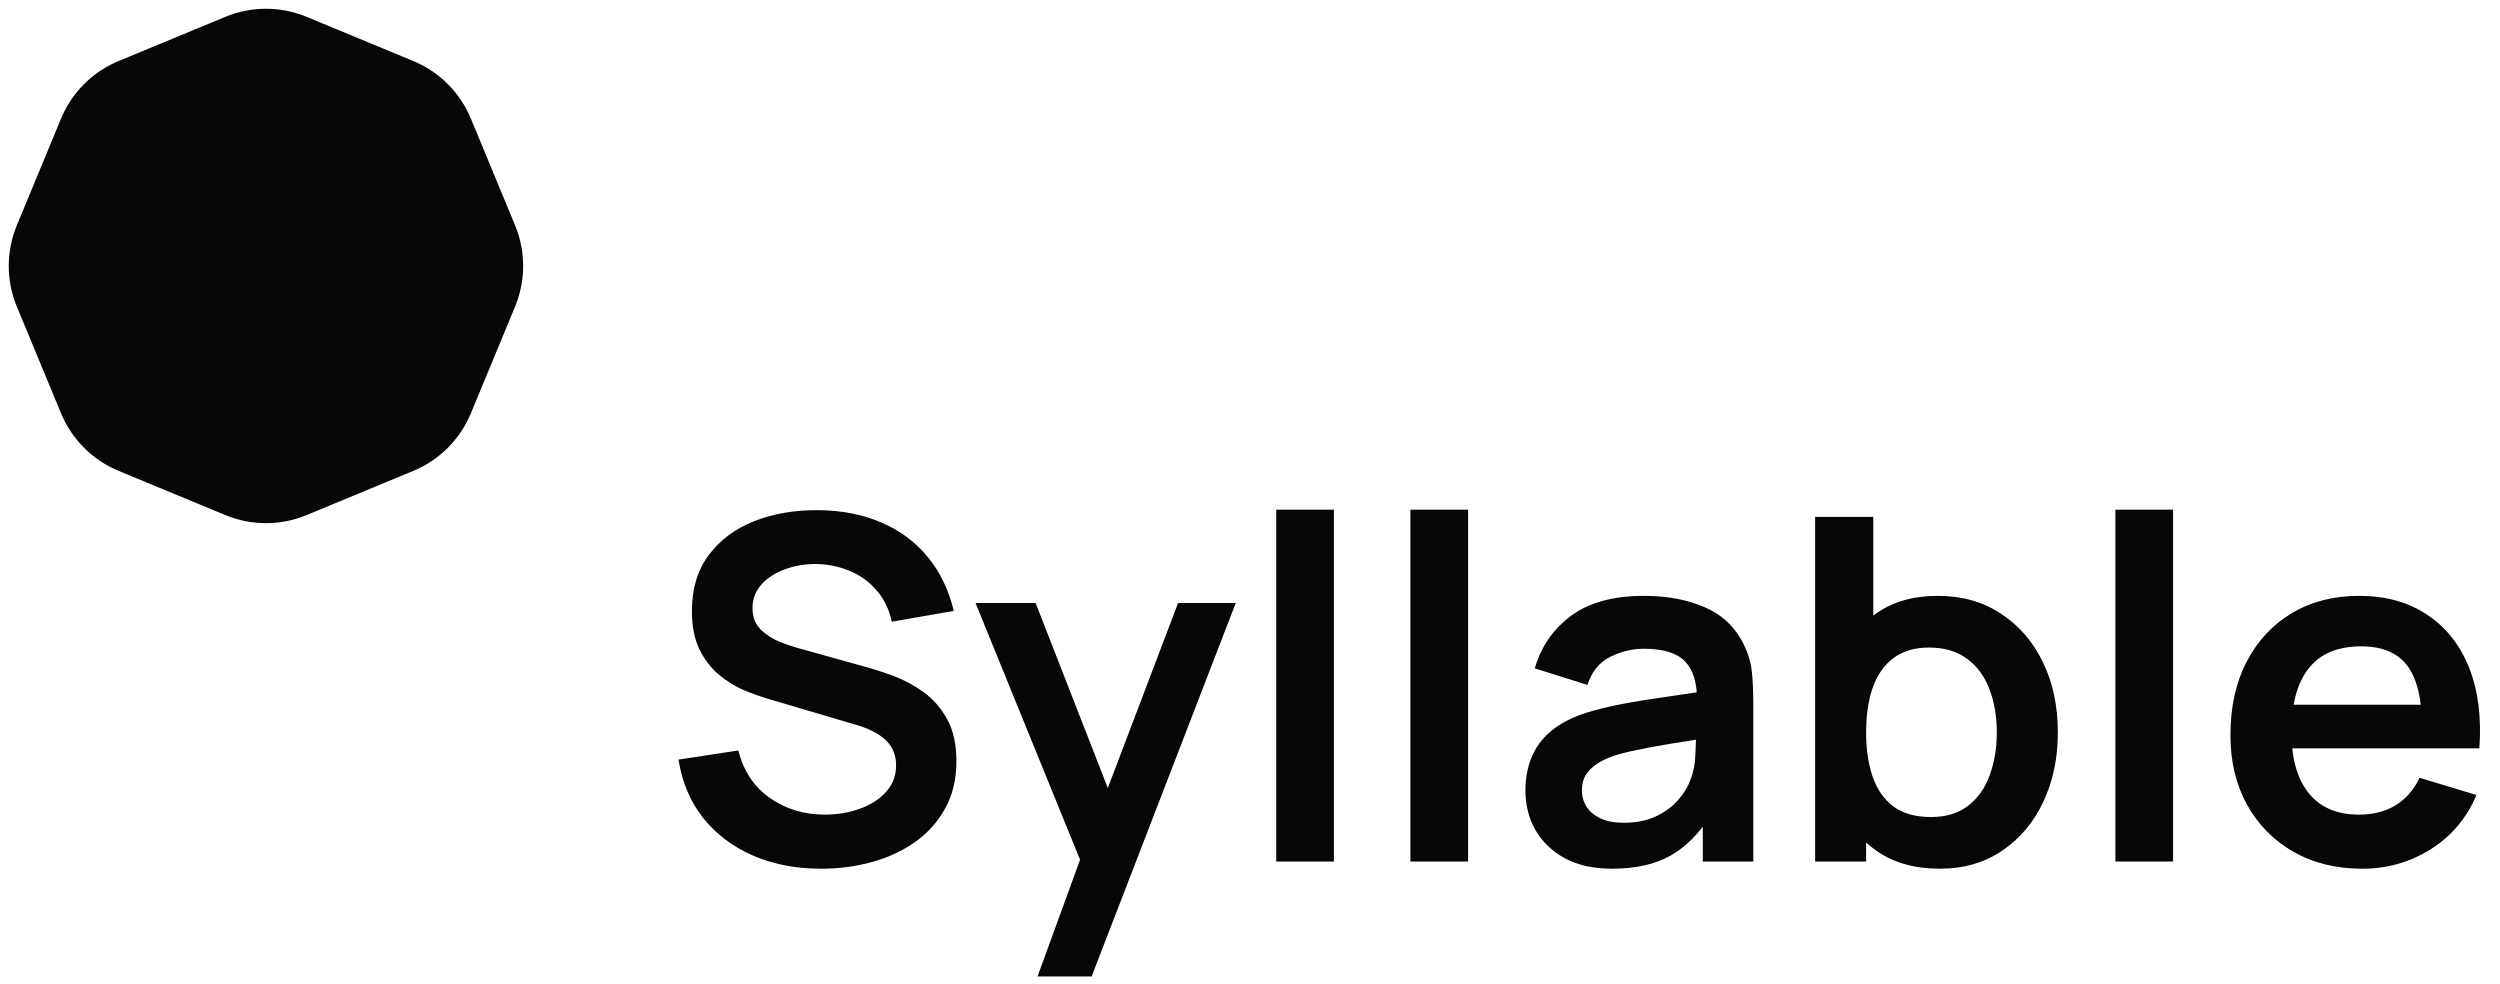
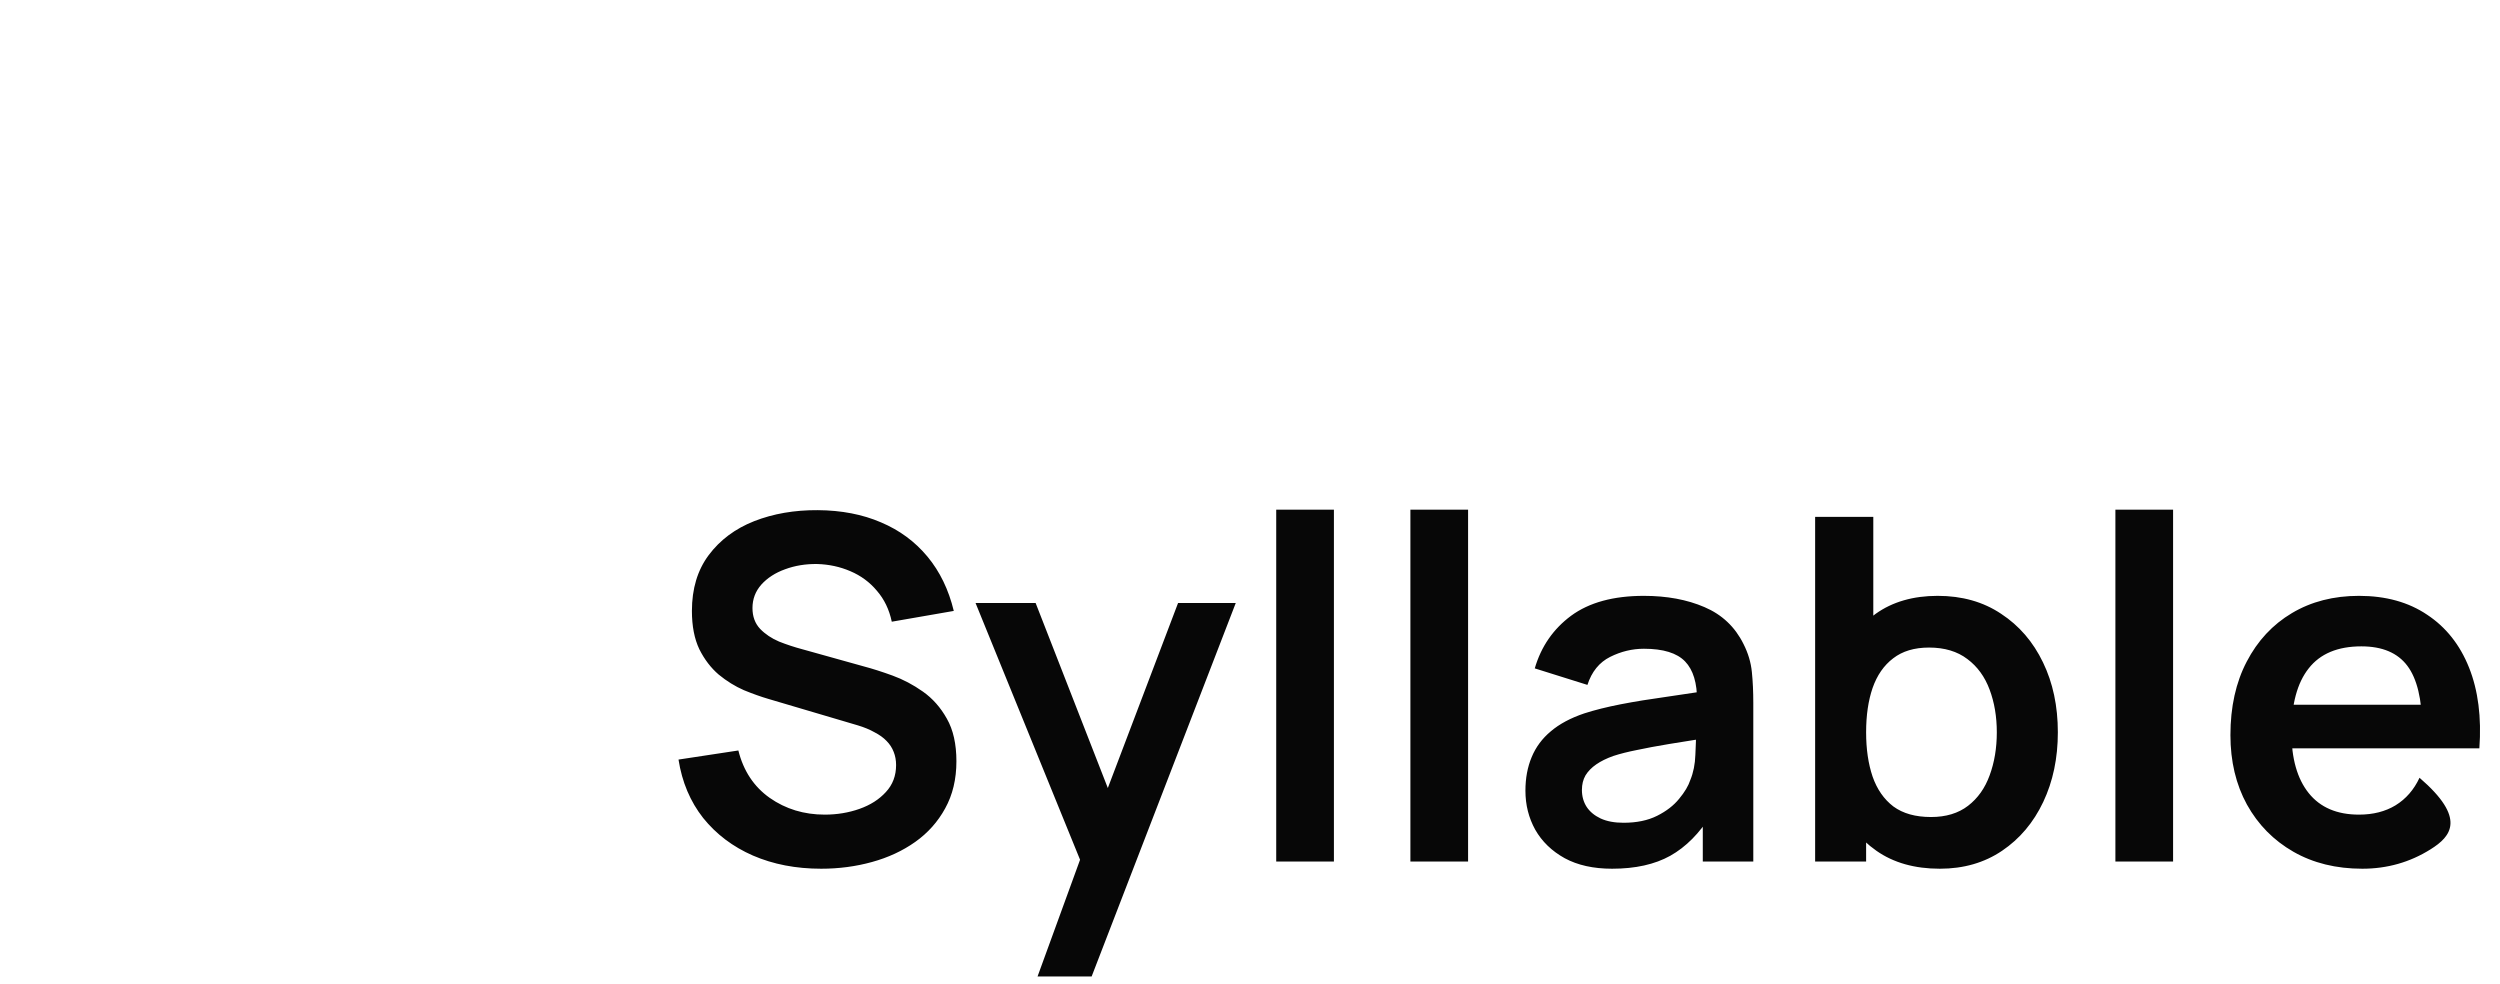
<svg xmlns="http://www.w3.org/2000/svg" width="94" height="37" viewBox="0 0 94 37" fill="none">
-   <path d="M8.852 1.558C9.587 1.253 10.413 1.253 11.148 1.558L15.158 3.219C15.893 3.523 16.477 4.107 16.781 4.842L18.442 8.852C18.747 9.587 18.747 10.413 18.442 11.148L16.781 15.158C16.477 15.893 15.893 16.477 15.158 16.781L11.148 18.442C10.413 18.747 9.587 18.747 8.852 18.442L4.842 16.781C4.107 16.477 3.523 15.893 3.219 15.158L1.558 11.148C1.253 10.413 1.253 9.587 1.558 8.852L3.219 4.842C3.523 4.107 4.107 3.523 4.842 3.219L8.852 1.558Z" fill="#070707" stroke="#070707" stroke-width="2" />
-   <path d="M30.876 32.664C29.928 32.664 29.073 32.499 28.311 32.169C27.555 31.839 26.931 31.368 26.439 30.756C25.953 30.138 25.644 29.406 25.512 28.56L27.762 28.218C27.954 28.986 28.347 29.58 28.941 30C29.541 30.42 30.231 30.63 31.011 30.63C31.473 30.63 31.908 30.558 32.316 30.414C32.724 30.27 33.054 30.06 33.306 29.784C33.564 29.508 33.693 29.169 33.693 28.767C33.693 28.587 33.663 28.422 33.603 28.272C33.543 28.116 33.453 27.978 33.333 27.858C33.219 27.738 33.069 27.63 32.883 27.534C32.703 27.432 32.493 27.345 32.253 27.273L28.905 26.283C28.617 26.199 28.305 26.088 27.969 25.95C27.639 25.806 27.324 25.611 27.024 25.365C26.73 25.113 26.487 24.795 26.295 24.411C26.109 24.021 26.016 23.541 26.016 22.971C26.016 22.137 26.226 21.438 26.646 20.874C27.072 20.304 27.642 19.878 28.356 19.596C29.076 19.314 29.874 19.176 30.75 19.182C31.638 19.188 32.43 19.341 33.126 19.641C33.822 19.935 34.404 20.364 34.872 20.928C35.34 21.492 35.67 22.173 35.862 22.971L33.531 23.376C33.435 22.92 33.249 22.533 32.973 22.215C32.703 21.891 32.37 21.645 31.974 21.477C31.584 21.309 31.167 21.219 30.723 21.207C30.291 21.201 29.889 21.267 29.517 21.405C29.151 21.537 28.854 21.729 28.626 21.981C28.404 22.233 28.293 22.527 28.293 22.863C28.293 23.181 28.389 23.442 28.581 23.646C28.773 23.844 29.01 24.003 29.292 24.123C29.58 24.237 29.871 24.333 30.165 24.411L32.487 25.059C32.805 25.143 33.162 25.257 33.558 25.401C33.954 25.545 34.335 25.746 34.701 26.004C35.067 26.262 35.367 26.601 35.601 27.021C35.841 27.441 35.961 27.975 35.961 28.623C35.961 29.295 35.82 29.886 35.538 30.396C35.262 30.9 34.887 31.32 34.413 31.656C33.939 31.992 33.396 32.244 32.784 32.412C32.178 32.58 31.542 32.664 30.876 32.664ZM39.012 36.714L40.884 31.575L40.92 33.087L36.681 22.674H38.94L41.946 30.378H41.37L44.295 22.674H46.464L41.046 36.714H39.012ZM47.986 32.394V19.164H50.155V32.394H47.986ZM53.031 32.394V19.164H55.2V32.394H53.031ZM60.614 32.664C59.912 32.664 59.318 32.532 58.832 32.268C58.346 31.998 57.977 31.641 57.725 31.197C57.479 30.753 57.356 30.264 57.356 29.73C57.356 29.262 57.434 28.842 57.59 28.47C57.746 28.092 57.986 27.768 58.31 27.498C58.634 27.222 59.054 26.997 59.57 26.823C59.96 26.697 60.416 26.583 60.938 26.481C61.466 26.379 62.036 26.286 62.648 26.202C63.266 26.112 63.911 26.016 64.583 25.914L63.809 26.355C63.815 25.683 63.665 25.188 63.359 24.87C63.053 24.552 62.537 24.393 61.811 24.393C61.373 24.393 60.95 24.495 60.542 24.699C60.134 24.903 59.849 25.254 59.687 25.752L57.707 25.131C57.947 24.309 58.403 23.649 59.075 23.151C59.753 22.653 60.665 22.404 61.811 22.404C62.675 22.404 63.434 22.545 64.088 22.827C64.748 23.109 65.237 23.571 65.555 24.213C65.729 24.555 65.834 24.906 65.87 25.266C65.906 25.62 65.924 26.007 65.924 26.427V32.394H64.025V30.288L64.34 30.63C63.902 31.332 63.389 31.848 62.801 32.178C62.219 32.502 61.49 32.664 60.614 32.664ZM61.046 30.936C61.538 30.936 61.958 30.849 62.306 30.675C62.654 30.501 62.93 30.288 63.134 30.036C63.344 29.784 63.485 29.547 63.557 29.325C63.671 29.049 63.734 28.734 63.746 28.38C63.764 28.02 63.773 27.729 63.773 27.507L64.439 27.705C63.785 27.807 63.224 27.897 62.756 27.975C62.288 28.053 61.886 28.128 61.55 28.2C61.214 28.266 60.917 28.341 60.659 28.425C60.407 28.515 60.194 28.62 60.02 28.74C59.846 28.86 59.711 28.998 59.615 29.154C59.525 29.31 59.48 29.493 59.48 29.703C59.48 29.943 59.54 30.156 59.66 30.342C59.78 30.522 59.954 30.666 60.182 30.774C60.416 30.882 60.704 30.936 61.046 30.936ZM72.938 32.664C71.99 32.664 71.195 32.439 70.553 31.989C69.911 31.539 69.428 30.927 69.104 30.153C68.78 29.373 68.618 28.5 68.618 27.534C68.618 26.556 68.78 25.68 69.104 24.906C69.428 24.132 69.902 23.523 70.526 23.079C71.156 22.629 71.933 22.404 72.857 22.404C73.775 22.404 74.57 22.629 75.242 23.079C75.92 23.523 76.445 24.132 76.817 24.906C77.189 25.674 77.375 26.55 77.375 27.534C77.375 28.506 77.192 29.379 76.826 30.153C76.46 30.927 75.944 31.539 75.278 31.989C74.612 32.439 73.832 32.664 72.938 32.664ZM68.249 32.394V19.434H70.436V25.572H70.166V32.394H68.249ZM72.605 30.72C73.169 30.72 73.634 30.579 74 30.297C74.366 30.015 74.636 29.634 74.81 29.154C74.99 28.668 75.08 28.128 75.08 27.534C75.08 26.946 74.99 26.412 74.81 25.932C74.63 25.446 74.351 25.062 73.973 24.78C73.595 24.492 73.115 24.348 72.533 24.348C71.981 24.348 71.531 24.483 71.183 24.753C70.835 25.017 70.577 25.389 70.409 25.869C70.247 26.343 70.166 26.898 70.166 27.534C70.166 28.164 70.247 28.719 70.409 29.199C70.577 29.679 70.838 30.054 71.192 30.324C71.552 30.588 72.023 30.72 72.605 30.72ZM79.539 32.394V19.164H81.708V32.394H79.539ZM88.823 32.664C87.839 32.664 86.975 32.451 86.231 32.025C85.487 31.599 84.905 31.008 84.485 30.252C84.071 29.496 83.864 28.626 83.864 27.642C83.864 26.58 84.068 25.659 84.476 24.879C84.884 24.093 85.451 23.484 86.177 23.052C86.903 22.62 87.743 22.404 88.697 22.404C89.705 22.404 90.56 22.641 91.262 23.115C91.97 23.583 92.495 24.246 92.837 25.104C93.179 25.962 93.308 26.973 93.224 28.137H91.073V27.345C91.067 26.289 90.881 25.518 90.515 25.032C90.149 24.546 89.573 24.303 88.787 24.303C87.899 24.303 87.239 24.579 86.807 25.131C86.375 25.677 86.159 26.478 86.159 27.534C86.159 28.518 86.375 29.28 86.807 29.82C87.239 30.36 87.869 30.63 88.697 30.63C89.231 30.63 89.69 30.513 90.074 30.279C90.464 30.039 90.764 29.694 90.974 29.244L93.116 29.892C92.744 30.768 92.168 31.449 91.388 31.935C90.614 32.421 89.759 32.664 88.823 32.664ZM85.475 28.137V26.499H92.162V28.137H85.475Z" fill="#070707" />
+   <path d="M30.876 32.664C29.928 32.664 29.073 32.499 28.311 32.169C27.555 31.839 26.931 31.368 26.439 30.756C25.953 30.138 25.644 29.406 25.512 28.56L27.762 28.218C27.954 28.986 28.347 29.58 28.941 30C29.541 30.42 30.231 30.63 31.011 30.63C31.473 30.63 31.908 30.558 32.316 30.414C32.724 30.27 33.054 30.06 33.306 29.784C33.564 29.508 33.693 29.169 33.693 28.767C33.693 28.587 33.663 28.422 33.603 28.272C33.543 28.116 33.453 27.978 33.333 27.858C33.219 27.738 33.069 27.63 32.883 27.534C32.703 27.432 32.493 27.345 32.253 27.273L28.905 26.283C28.617 26.199 28.305 26.088 27.969 25.95C27.639 25.806 27.324 25.611 27.024 25.365C26.73 25.113 26.487 24.795 26.295 24.411C26.109 24.021 26.016 23.541 26.016 22.971C26.016 22.137 26.226 21.438 26.646 20.874C27.072 20.304 27.642 19.878 28.356 19.596C29.076 19.314 29.874 19.176 30.75 19.182C31.638 19.188 32.43 19.341 33.126 19.641C33.822 19.935 34.404 20.364 34.872 20.928C35.34 21.492 35.67 22.173 35.862 22.971L33.531 23.376C33.435 22.92 33.249 22.533 32.973 22.215C32.703 21.891 32.37 21.645 31.974 21.477C31.584 21.309 31.167 21.219 30.723 21.207C30.291 21.201 29.889 21.267 29.517 21.405C29.151 21.537 28.854 21.729 28.626 21.981C28.404 22.233 28.293 22.527 28.293 22.863C28.293 23.181 28.389 23.442 28.581 23.646C28.773 23.844 29.01 24.003 29.292 24.123C29.58 24.237 29.871 24.333 30.165 24.411L32.487 25.059C32.805 25.143 33.162 25.257 33.558 25.401C33.954 25.545 34.335 25.746 34.701 26.004C35.067 26.262 35.367 26.601 35.601 27.021C35.841 27.441 35.961 27.975 35.961 28.623C35.961 29.295 35.82 29.886 35.538 30.396C35.262 30.9 34.887 31.32 34.413 31.656C33.939 31.992 33.396 32.244 32.784 32.412C32.178 32.58 31.542 32.664 30.876 32.664ZM39.012 36.714L40.884 31.575L40.92 33.087L36.681 22.674H38.94L41.946 30.378H41.37L44.295 22.674H46.464L41.046 36.714H39.012ZM47.986 32.394V19.164H50.155V32.394H47.986ZM53.031 32.394V19.164H55.2V32.394H53.031ZM60.614 32.664C59.912 32.664 59.318 32.532 58.832 32.268C58.346 31.998 57.977 31.641 57.725 31.197C57.479 30.753 57.356 30.264 57.356 29.73C57.356 29.262 57.434 28.842 57.59 28.47C57.746 28.092 57.986 27.768 58.31 27.498C58.634 27.222 59.054 26.997 59.57 26.823C59.96 26.697 60.416 26.583 60.938 26.481C61.466 26.379 62.036 26.286 62.648 26.202C63.266 26.112 63.911 26.016 64.583 25.914L63.809 26.355C63.815 25.683 63.665 25.188 63.359 24.87C63.053 24.552 62.537 24.393 61.811 24.393C61.373 24.393 60.95 24.495 60.542 24.699C60.134 24.903 59.849 25.254 59.687 25.752L57.707 25.131C57.947 24.309 58.403 23.649 59.075 23.151C59.753 22.653 60.665 22.404 61.811 22.404C62.675 22.404 63.434 22.545 64.088 22.827C64.748 23.109 65.237 23.571 65.555 24.213C65.729 24.555 65.834 24.906 65.87 25.266C65.906 25.62 65.924 26.007 65.924 26.427V32.394H64.025V30.288L64.34 30.63C63.902 31.332 63.389 31.848 62.801 32.178C62.219 32.502 61.49 32.664 60.614 32.664ZM61.046 30.936C61.538 30.936 61.958 30.849 62.306 30.675C62.654 30.501 62.93 30.288 63.134 30.036C63.344 29.784 63.485 29.547 63.557 29.325C63.671 29.049 63.734 28.734 63.746 28.38C63.764 28.02 63.773 27.729 63.773 27.507L64.439 27.705C63.785 27.807 63.224 27.897 62.756 27.975C62.288 28.053 61.886 28.128 61.55 28.2C61.214 28.266 60.917 28.341 60.659 28.425C60.407 28.515 60.194 28.62 60.02 28.74C59.846 28.86 59.711 28.998 59.615 29.154C59.525 29.31 59.48 29.493 59.48 29.703C59.48 29.943 59.54 30.156 59.66 30.342C59.78 30.522 59.954 30.666 60.182 30.774C60.416 30.882 60.704 30.936 61.046 30.936ZM72.938 32.664C71.99 32.664 71.195 32.439 70.553 31.989C69.911 31.539 69.428 30.927 69.104 30.153C68.78 29.373 68.618 28.5 68.618 27.534C68.618 26.556 68.78 25.68 69.104 24.906C69.428 24.132 69.902 23.523 70.526 23.079C71.156 22.629 71.933 22.404 72.857 22.404C73.775 22.404 74.57 22.629 75.242 23.079C75.92 23.523 76.445 24.132 76.817 24.906C77.189 25.674 77.375 26.55 77.375 27.534C77.375 28.506 77.192 29.379 76.826 30.153C76.46 30.927 75.944 31.539 75.278 31.989C74.612 32.439 73.832 32.664 72.938 32.664ZM68.249 32.394V19.434H70.436V25.572H70.166V32.394H68.249ZM72.605 30.72C73.169 30.72 73.634 30.579 74 30.297C74.366 30.015 74.636 29.634 74.81 29.154C74.99 28.668 75.08 28.128 75.08 27.534C75.08 26.946 74.99 26.412 74.81 25.932C74.63 25.446 74.351 25.062 73.973 24.78C73.595 24.492 73.115 24.348 72.533 24.348C71.981 24.348 71.531 24.483 71.183 24.753C70.835 25.017 70.577 25.389 70.409 25.869C70.247 26.343 70.166 26.898 70.166 27.534C70.166 28.164 70.247 28.719 70.409 29.199C70.577 29.679 70.838 30.054 71.192 30.324C71.552 30.588 72.023 30.72 72.605 30.72ZM79.539 32.394V19.164H81.708V32.394H79.539ZM88.823 32.664C87.839 32.664 86.975 32.451 86.231 32.025C85.487 31.599 84.905 31.008 84.485 30.252C84.071 29.496 83.864 28.626 83.864 27.642C83.864 26.58 84.068 25.659 84.476 24.879C84.884 24.093 85.451 23.484 86.177 23.052C86.903 22.62 87.743 22.404 88.697 22.404C89.705 22.404 90.56 22.641 91.262 23.115C91.97 23.583 92.495 24.246 92.837 25.104C93.179 25.962 93.308 26.973 93.224 28.137H91.073V27.345C91.067 26.289 90.881 25.518 90.515 25.032C90.149 24.546 89.573 24.303 88.787 24.303C87.899 24.303 87.239 24.579 86.807 25.131C86.375 25.677 86.159 26.478 86.159 27.534C86.159 28.518 86.375 29.28 86.807 29.82C87.239 30.36 87.869 30.63 88.697 30.63C89.231 30.63 89.69 30.513 90.074 30.279C90.464 30.039 90.764 29.694 90.974 29.244C92.744 30.768 92.168 31.449 91.388 31.935C90.614 32.421 89.759 32.664 88.823 32.664ZM85.475 28.137V26.499H92.162V28.137H85.475Z" fill="#070707" />
</svg>